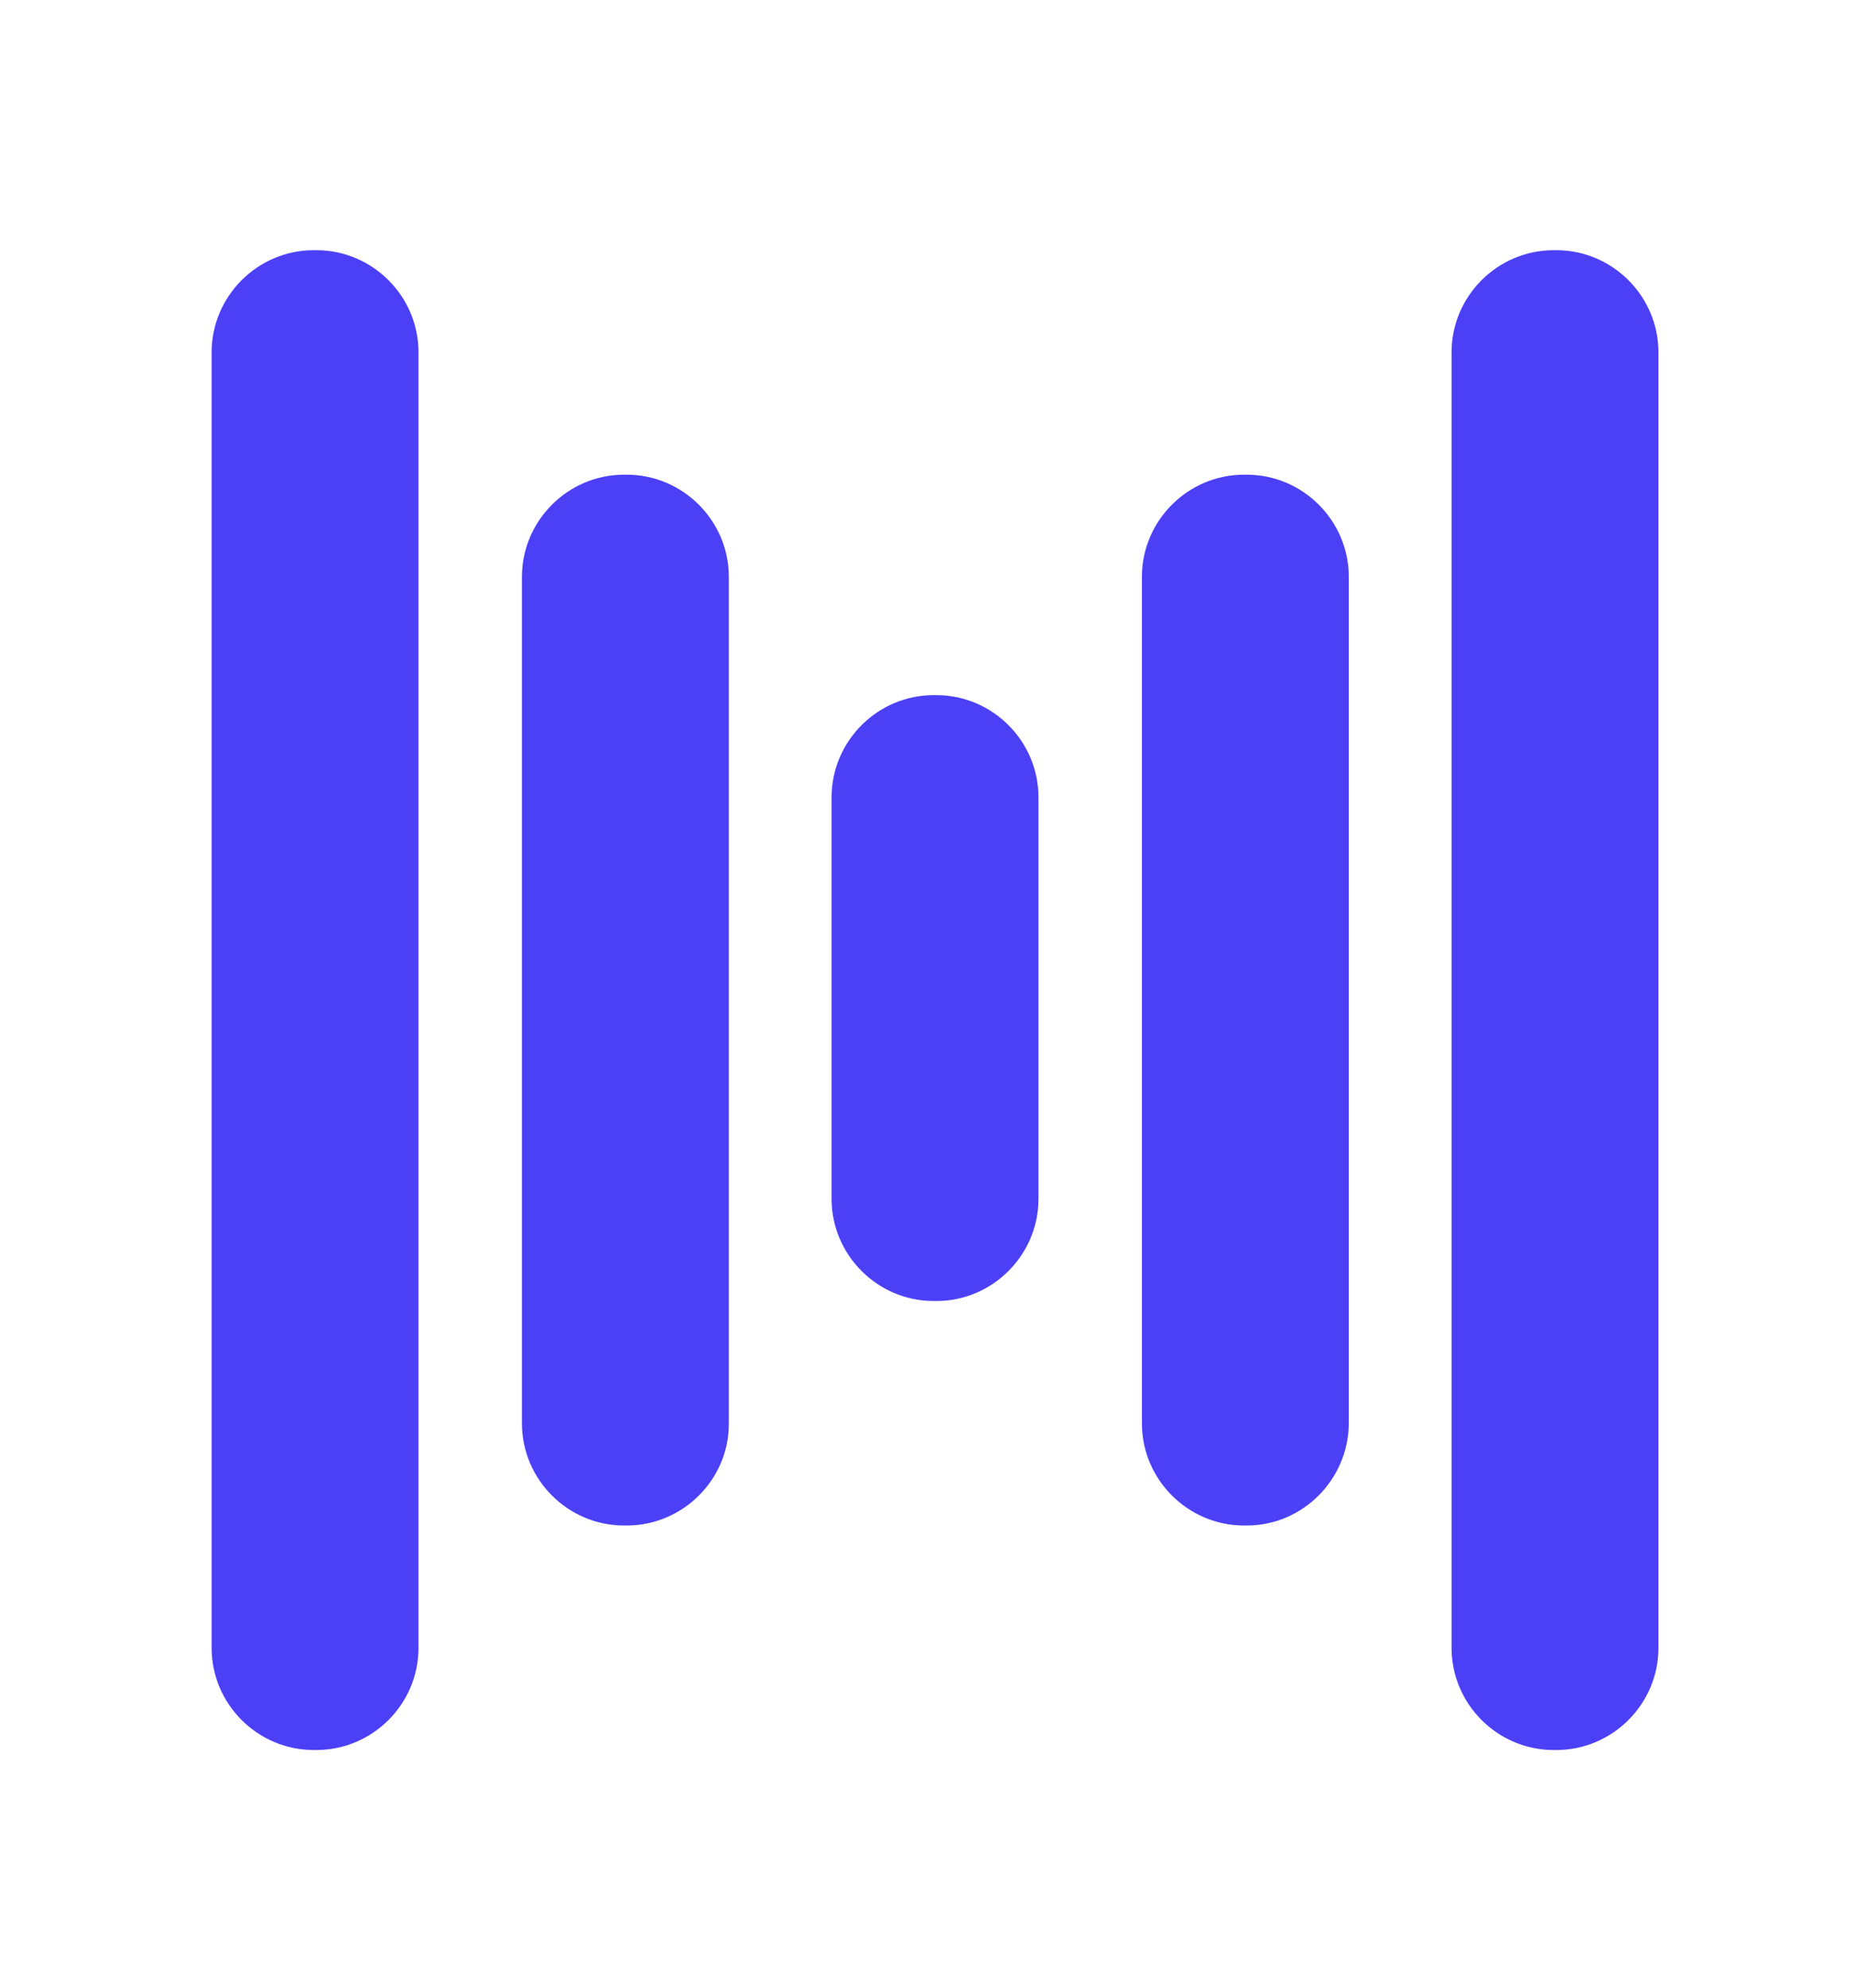
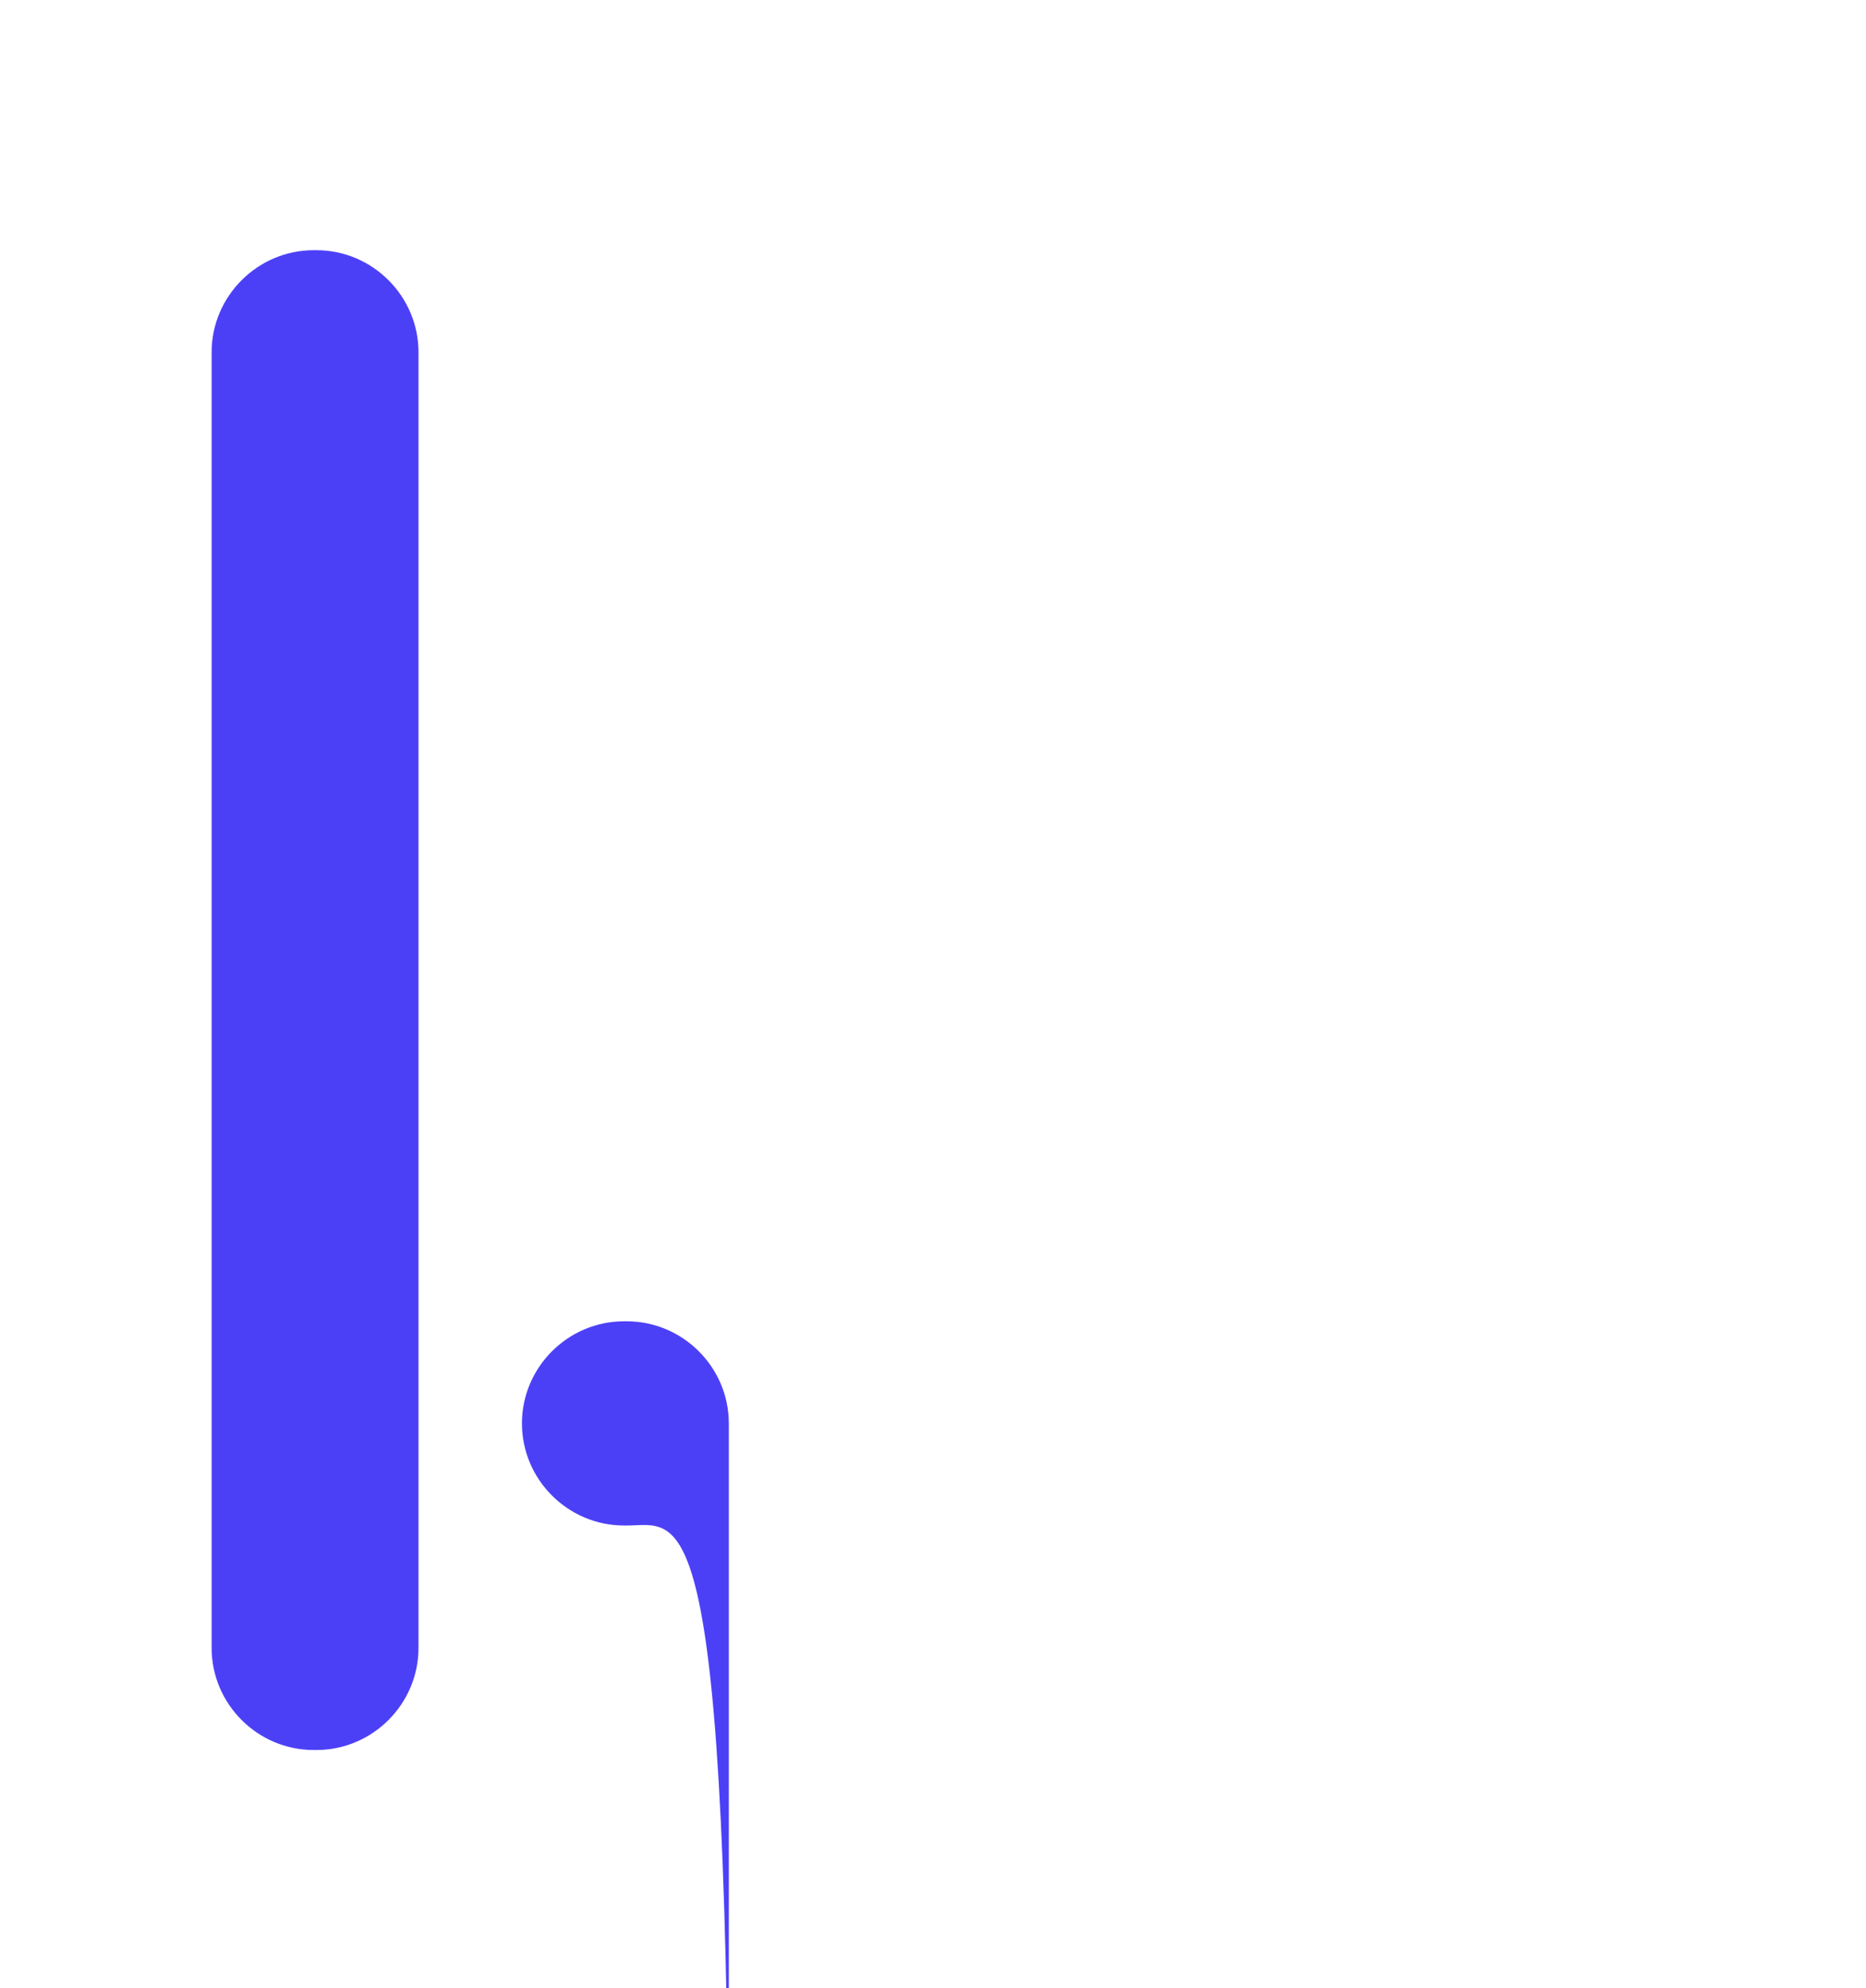
<svg xmlns="http://www.w3.org/2000/svg" version="1.1" id="Capa_1" x="0px" y="0px" viewBox="0 0 276 294" style="enable-background:new 0 0 276 294;" xml:space="preserve">
  <style type="text/css">
	.st0{display:none;fill:#FFFFFF;}
	.st1{fill:#4C40F7;}
</style>
  <g id="Capa_2_00000081644332160829129960000015463521345108227227_">
-     <rect x="-16" y="-17" class="st0" width="762" height="330" />
-   </g>
+     </g>
  <g id="Capa_1_00000030447997654802862460000012921212126633711266_">
    <g id="Capa_3">
      <g>
        <path class="st1" d="M46.8,258.8h-0.4c-8.3,0-15.1-6.8-15.1-15.1V52.1c0-8.3,6.8-15.1,15.1-15.1h0.4c8.3,0,15.1,6.8,15.1,15.1     v191.6C61.9,252,55.1,258.8,46.8,258.8z" />
      </g>
      <g>
-         <path class="st1" d="M230.2,258.8h-0.4c-8.3,0-15.1-6.8-15.1-15.1V52.1c0-8.3,6.8-15.1,15.1-15.1h0.4c8.3,0,15.1,6.8,15.1,15.1     v191.6C245.3,252,238.5,258.8,230.2,258.8z" />
+         </g>
+       <g>
+         </g>
+       <g>
+         <path class="st1" d="M92.7,225.6h-0.4c-8.3,0-15.1-6.8-15.1-15.1c0-8.3,6.8-15.1,15.1-15.1h0.4c8.3,0,15.1,6.8,15.1,15.1     v125.3C107.8,218.8,101,225.6,92.7,225.6z" />
      </g>
      <g>
-         <path class="st1" d="M138.5,192.4h-0.4c-8.3,0-15.1-6.8-15.1-15.1v-59.4c0-8.3,6.8-15.1,15.1-15.1h0.4c8.3,0,15.1,6.8,15.1,15.1     v59.4C153.6,185.6,146.8,192.4,138.5,192.4z" />
-       </g>
-       <g>
-         <path class="st1" d="M92.7,225.6h-0.4c-8.3,0-15.1-6.8-15.1-15.1V85.3c0-8.3,6.8-15.1,15.1-15.1h0.4c8.3,0,15.1,6.8,15.1,15.1     v125.3C107.8,218.8,101,225.6,92.7,225.6z" />
-       </g>
-       <g>
-         <path class="st1" d="M184.4,225.6H184c-8.3,0-15.1-6.8-15.1-15.1V85.3c0-8.3,6.8-15.1,15.1-15.1h0.4c8.3,0,15.1,6.8,15.1,15.1     v125.3C199.4,218.8,192.7,225.6,184.4,225.6z" />
-       </g>
+         </g>
    </g>
  </g>
</svg>